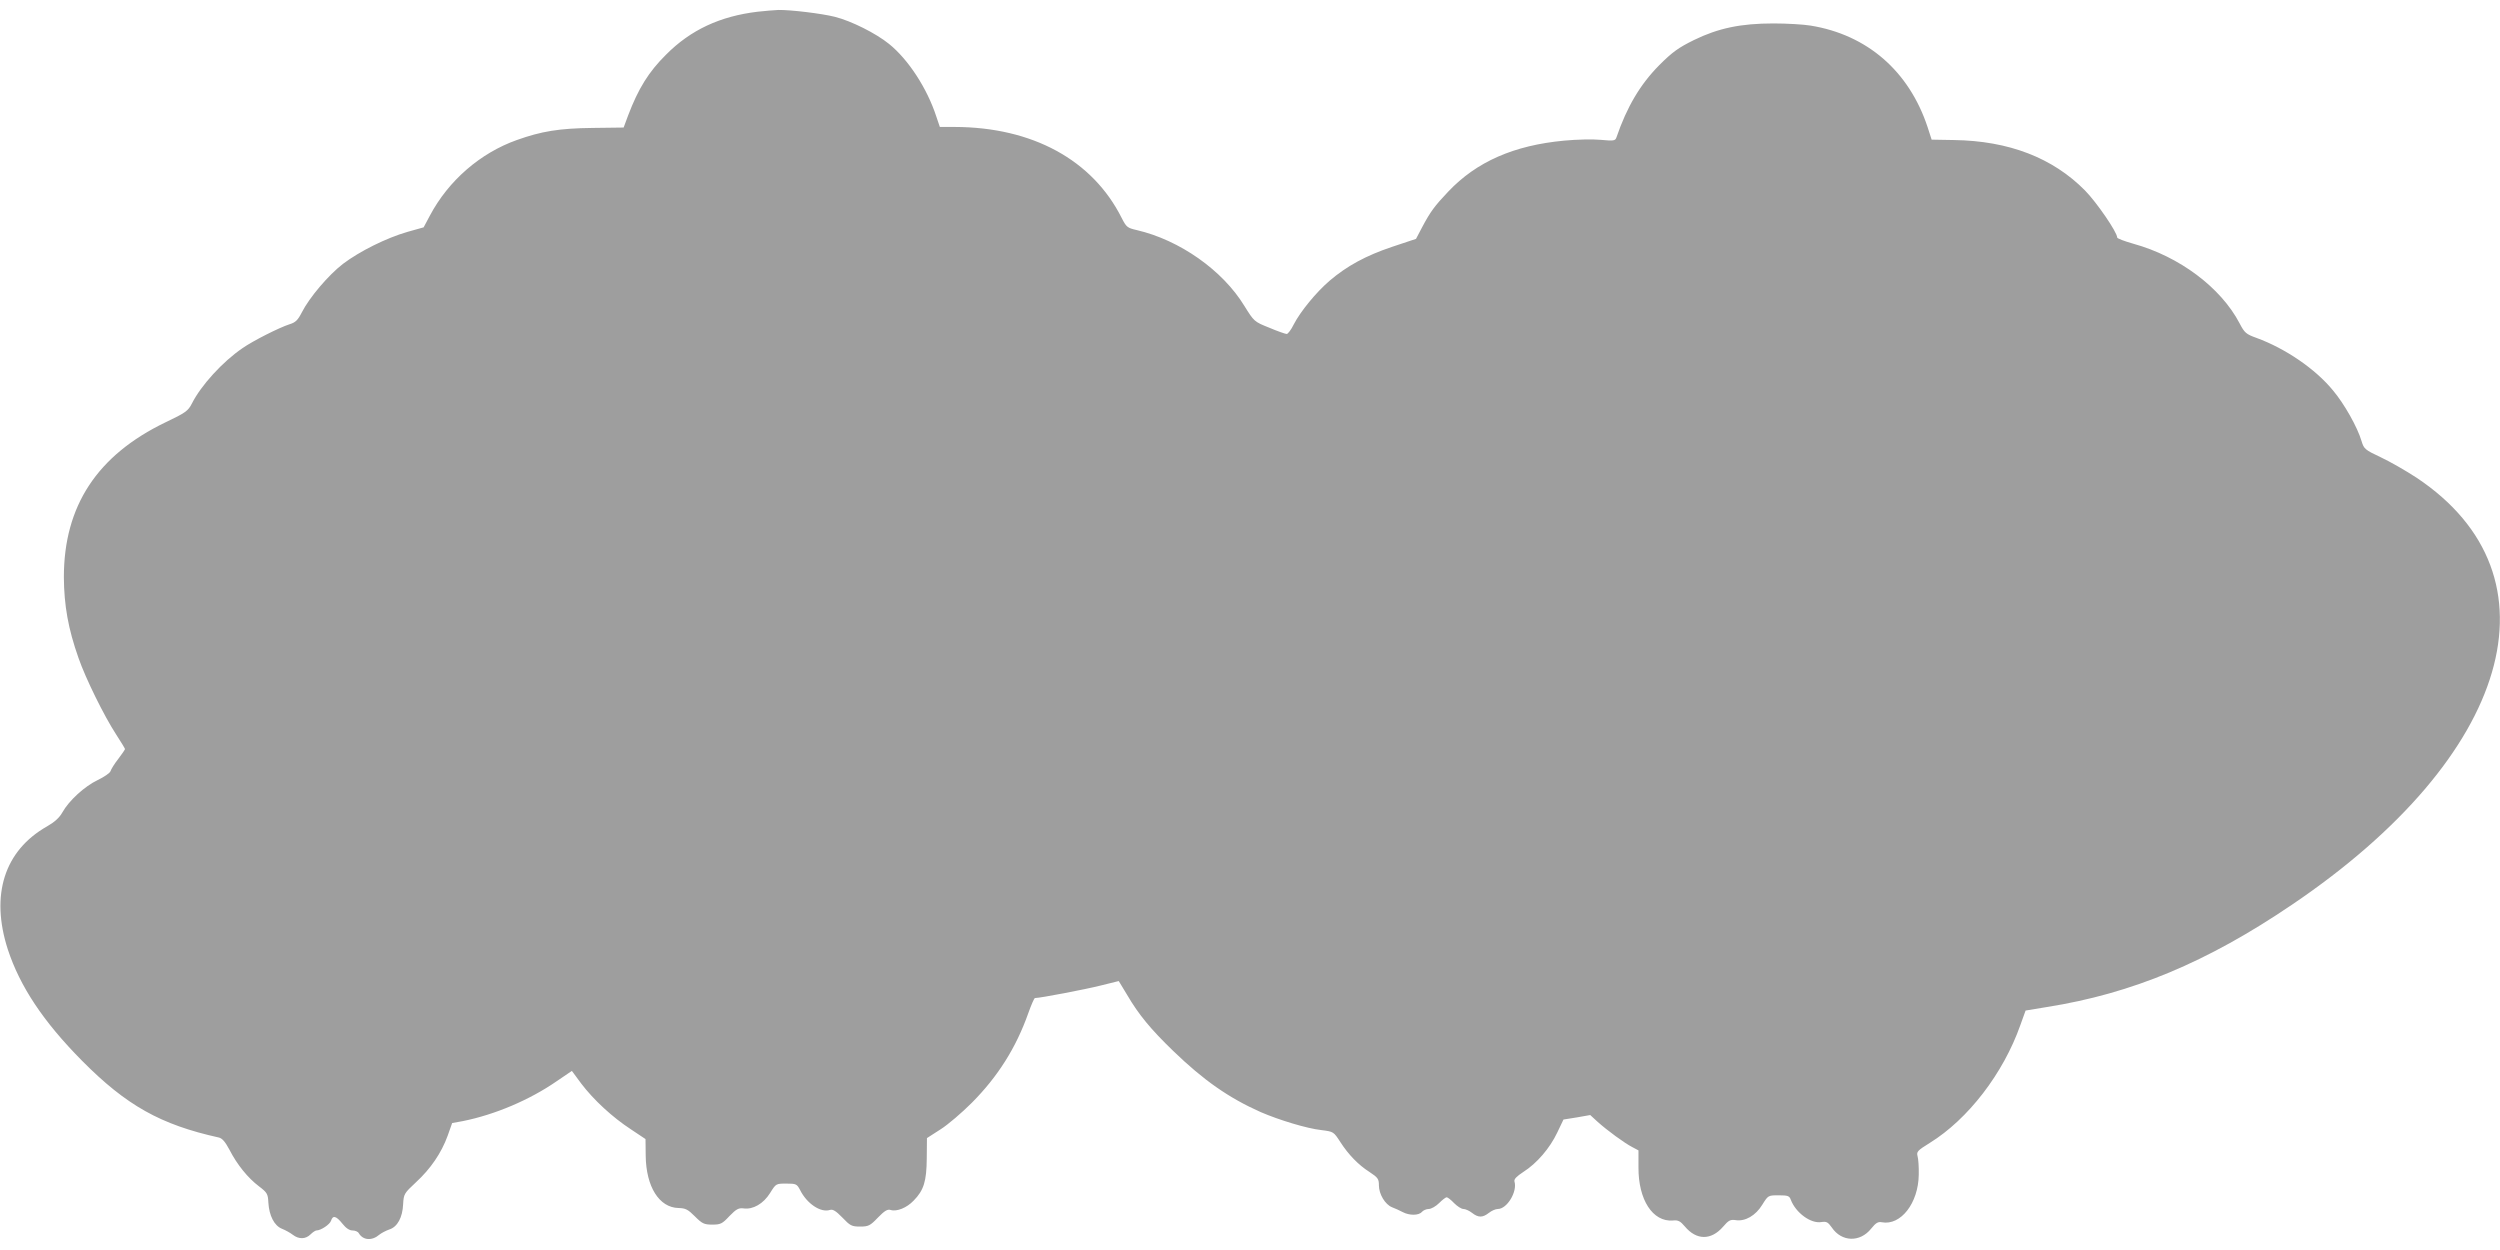
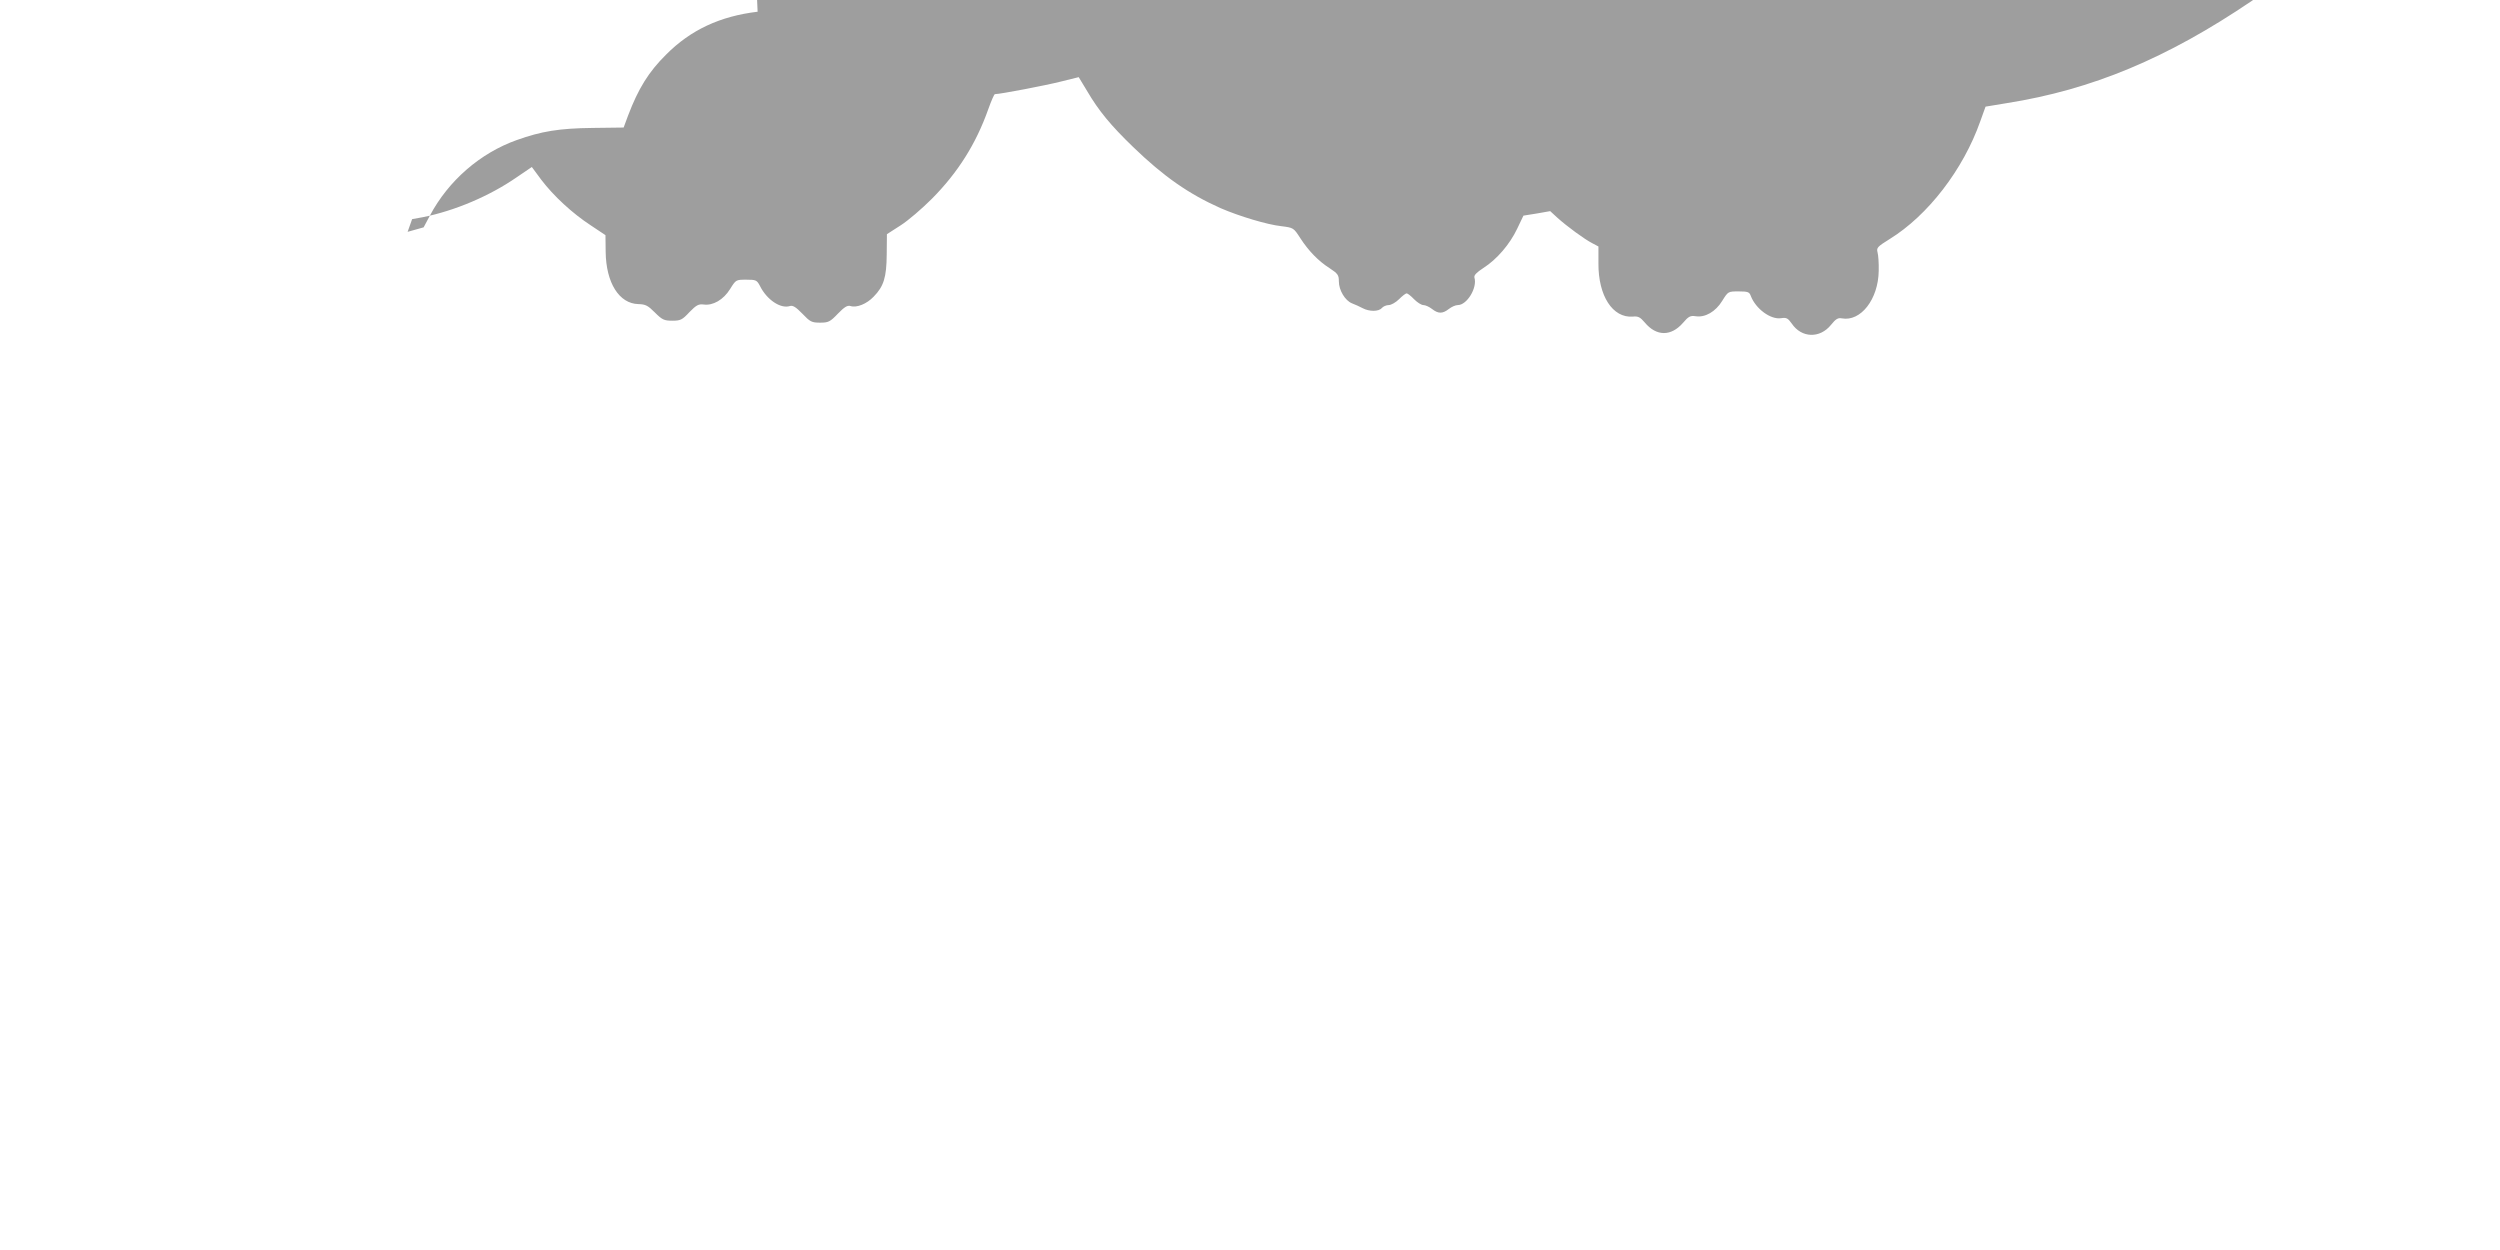
<svg xmlns="http://www.w3.org/2000/svg" version="1.0" width="1280pt" height="640pt" viewBox="0 0 1280 640" preserveAspectRatio="xMidYMid meet">
  <g transform="translate(0,640) scale(0.1,-0.1)" fill="#9e9e9e" stroke="none">
-     <path d="M3879 6340 c-192 -23 -343 -93 -469 -220 -89 -88 -142 -174 -194 -311 l-23 -62 -159 -2 c-171 -2 -262 -17 -388 -62 -188 -67 -350 -208 -445 -387 l-32 -60 -82 -23 c-108 -31 -245 -99 -331 -164 -74 -57 -172 -172 -211 -249 -20 -39 -32 -51 -62 -60 -53 -17 -188 -85 -242 -123 -100 -68 -212 -190 -259 -284 -19 -37 -33 -47 -134 -95 -351 -169 -521 -429 -521 -793 1 -145 22 -264 75 -414 36 -104 131 -297 193 -392 25 -38 45 -72 45 -74 0 -3 -15 -25 -34 -50 -19 -24 -37 -53 -40 -63 -3 -10 -33 -30 -66 -46 -67 -32 -147 -105 -181 -166 -15 -27 -41 -50 -78 -71 -219 -124 -291 -351 -201 -630 62 -189 181 -369 380 -570 227 -229 402 -327 700 -393 18 -4 33 -22 55 -63 39 -76 94 -144 151 -187 42 -32 46 -39 48 -83 4 -67 30 -118 69 -134 18 -7 43 -21 56 -31 31 -24 66 -23 91 2 11 11 25 20 30 20 23 0 69 31 75 50 9 29 26 25 58 -15 18 -23 36 -35 52 -35 13 0 28 -6 32 -14 22 -37 68 -40 106 -7 10 8 33 20 50 26 42 13 68 62 71 129 3 53 5 56 66 113 75 69 130 150 162 238 l23 65 55 10 c164 33 341 108 480 204 l78 53 48 -65 c63 -83 159 -172 254 -234 l75 -50 1 -86 c2 -158 69 -265 168 -267 36 -1 48 -7 84 -43 37 -37 47 -42 89 -42 42 0 51 4 88 44 35 36 47 42 72 39 48 -7 102 24 136 79 30 48 30 48 83 48 50 0 54 -2 70 -32 35 -71 106 -118 153 -103 15 5 31 -5 64 -39 40 -42 48 -46 91 -46 42 0 51 4 91 46 34 35 49 44 65 39 31 -10 83 11 118 48 52 53 66 99 67 216 l1 104 70 45 c38 24 110 86 160 136 133 134 226 281 289 459 15 42 30 77 34 77 27 0 261 45 336 64 l93 23 43 -71 c59 -101 122 -177 235 -286 157 -152 287 -242 449 -314 95 -41 237 -84 310 -92 63 -8 63 -8 98 -62 42 -65 93 -117 148 -152 44 -29 49 -36 49 -69 0 -45 32 -98 67 -112 16 -6 40 -17 55 -25 34 -18 82 -18 98 1 7 8 23 15 35 15 13 0 37 14 53 30 17 17 34 30 39 30 5 0 22 -13 38 -30 16 -16 37 -30 48 -30 10 0 30 -9 44 -20 32 -25 54 -25 86 0 14 11 34 20 46 20 47 0 101 89 85 141 -3 12 11 26 46 49 69 44 135 121 173 201 l32 67 69 11 68 12 37 -34 c50 -45 139 -110 178 -130 l32 -17 0 -87 c-1 -166 73 -280 176 -272 27 3 38 -3 61 -30 60 -72 135 -72 196 -2 28 33 38 38 64 34 49 -8 103 23 137 79 30 48 30 48 84 48 47 0 55 -3 62 -23 25 -66 102 -123 156 -114 27 4 34 0 54 -28 50 -74 144 -77 201 -6 24 30 36 37 55 33 97 -18 187 98 189 243 1 39 -2 81 -6 95 -6 23 -1 29 62 68 196 121 377 356 464 603 l27 75 109 18 c436 69 820 229 1255 524 1124 760 1393 1683 638 2186 -55 36 -137 83 -184 105 -81 38 -86 43 -98 83 -21 71 -88 190 -146 259 -90 110 -244 215 -392 269 -53 19 -61 26 -86 74 -96 184 -309 343 -544 408 -46 13 -83 27 -83 32 0 27 -105 180 -165 241 -165 167 -390 254 -671 258 l-114 2 -21 65 c-95 286 -309 472 -599 519 -36 6 -121 11 -190 11 -167 0 -282 -24 -407 -85 -79 -39 -110 -61 -177 -128 -99 -100 -166 -214 -220 -371 -6 -17 -14 -18 -80 -12 -40 4 -125 2 -187 -4 -258 -24 -449 -108 -594 -261 -70 -74 -91 -102 -134 -183 l-31 -59 -123 -41 c-134 -45 -231 -98 -319 -173 -69 -59 -150 -158 -184 -224 -13 -27 -30 -49 -36 -49 -6 0 -47 14 -89 32 -78 31 -78 32 -128 112 -111 182 -331 337 -551 388 -48 11 -53 15 -77 62 -149 297 -457 465 -855 466 l-76 0 -18 53 c-47 145 -144 293 -242 372 -68 55 -194 118 -278 139 -68 17 -226 36 -289 35 -22 -1 -70 -5 -106 -9z" />
+     <path d="M3879 6340 c-192 -23 -343 -93 -469 -220 -89 -88 -142 -174 -194 -311 l-23 -62 -159 -2 c-171 -2 -262 -17 -388 -62 -188 -67 -350 -208 -445 -387 l-32 -60 -82 -23 l23 65 55 10 c164 33 341 108 480 204 l78 53 48 -65 c63 -83 159 -172 254 -234 l75 -50 1 -86 c2 -158 69 -265 168 -267 36 -1 48 -7 84 -43 37 -37 47 -42 89 -42 42 0 51 4 88 44 35 36 47 42 72 39 48 -7 102 24 136 79 30 48 30 48 83 48 50 0 54 -2 70 -32 35 -71 106 -118 153 -103 15 5 31 -5 64 -39 40 -42 48 -46 91 -46 42 0 51 4 91 46 34 35 49 44 65 39 31 -10 83 11 118 48 52 53 66 99 67 216 l1 104 70 45 c38 24 110 86 160 136 133 134 226 281 289 459 15 42 30 77 34 77 27 0 261 45 336 64 l93 23 43 -71 c59 -101 122 -177 235 -286 157 -152 287 -242 449 -314 95 -41 237 -84 310 -92 63 -8 63 -8 98 -62 42 -65 93 -117 148 -152 44 -29 49 -36 49 -69 0 -45 32 -98 67 -112 16 -6 40 -17 55 -25 34 -18 82 -18 98 1 7 8 23 15 35 15 13 0 37 14 53 30 17 17 34 30 39 30 5 0 22 -13 38 -30 16 -16 37 -30 48 -30 10 0 30 -9 44 -20 32 -25 54 -25 86 0 14 11 34 20 46 20 47 0 101 89 85 141 -3 12 11 26 46 49 69 44 135 121 173 201 l32 67 69 11 68 12 37 -34 c50 -45 139 -110 178 -130 l32 -17 0 -87 c-1 -166 73 -280 176 -272 27 3 38 -3 61 -30 60 -72 135 -72 196 -2 28 33 38 38 64 34 49 -8 103 23 137 79 30 48 30 48 84 48 47 0 55 -3 62 -23 25 -66 102 -123 156 -114 27 4 34 0 54 -28 50 -74 144 -77 201 -6 24 30 36 37 55 33 97 -18 187 98 189 243 1 39 -2 81 -6 95 -6 23 -1 29 62 68 196 121 377 356 464 603 l27 75 109 18 c436 69 820 229 1255 524 1124 760 1393 1683 638 2186 -55 36 -137 83 -184 105 -81 38 -86 43 -98 83 -21 71 -88 190 -146 259 -90 110 -244 215 -392 269 -53 19 -61 26 -86 74 -96 184 -309 343 -544 408 -46 13 -83 27 -83 32 0 27 -105 180 -165 241 -165 167 -390 254 -671 258 l-114 2 -21 65 c-95 286 -309 472 -599 519 -36 6 -121 11 -190 11 -167 0 -282 -24 -407 -85 -79 -39 -110 -61 -177 -128 -99 -100 -166 -214 -220 -371 -6 -17 -14 -18 -80 -12 -40 4 -125 2 -187 -4 -258 -24 -449 -108 -594 -261 -70 -74 -91 -102 -134 -183 l-31 -59 -123 -41 c-134 -45 -231 -98 -319 -173 -69 -59 -150 -158 -184 -224 -13 -27 -30 -49 -36 -49 -6 0 -47 14 -89 32 -78 31 -78 32 -128 112 -111 182 -331 337 -551 388 -48 11 -53 15 -77 62 -149 297 -457 465 -855 466 l-76 0 -18 53 c-47 145 -144 293 -242 372 -68 55 -194 118 -278 139 -68 17 -226 36 -289 35 -22 -1 -70 -5 -106 -9z" />
  </g>
</svg>